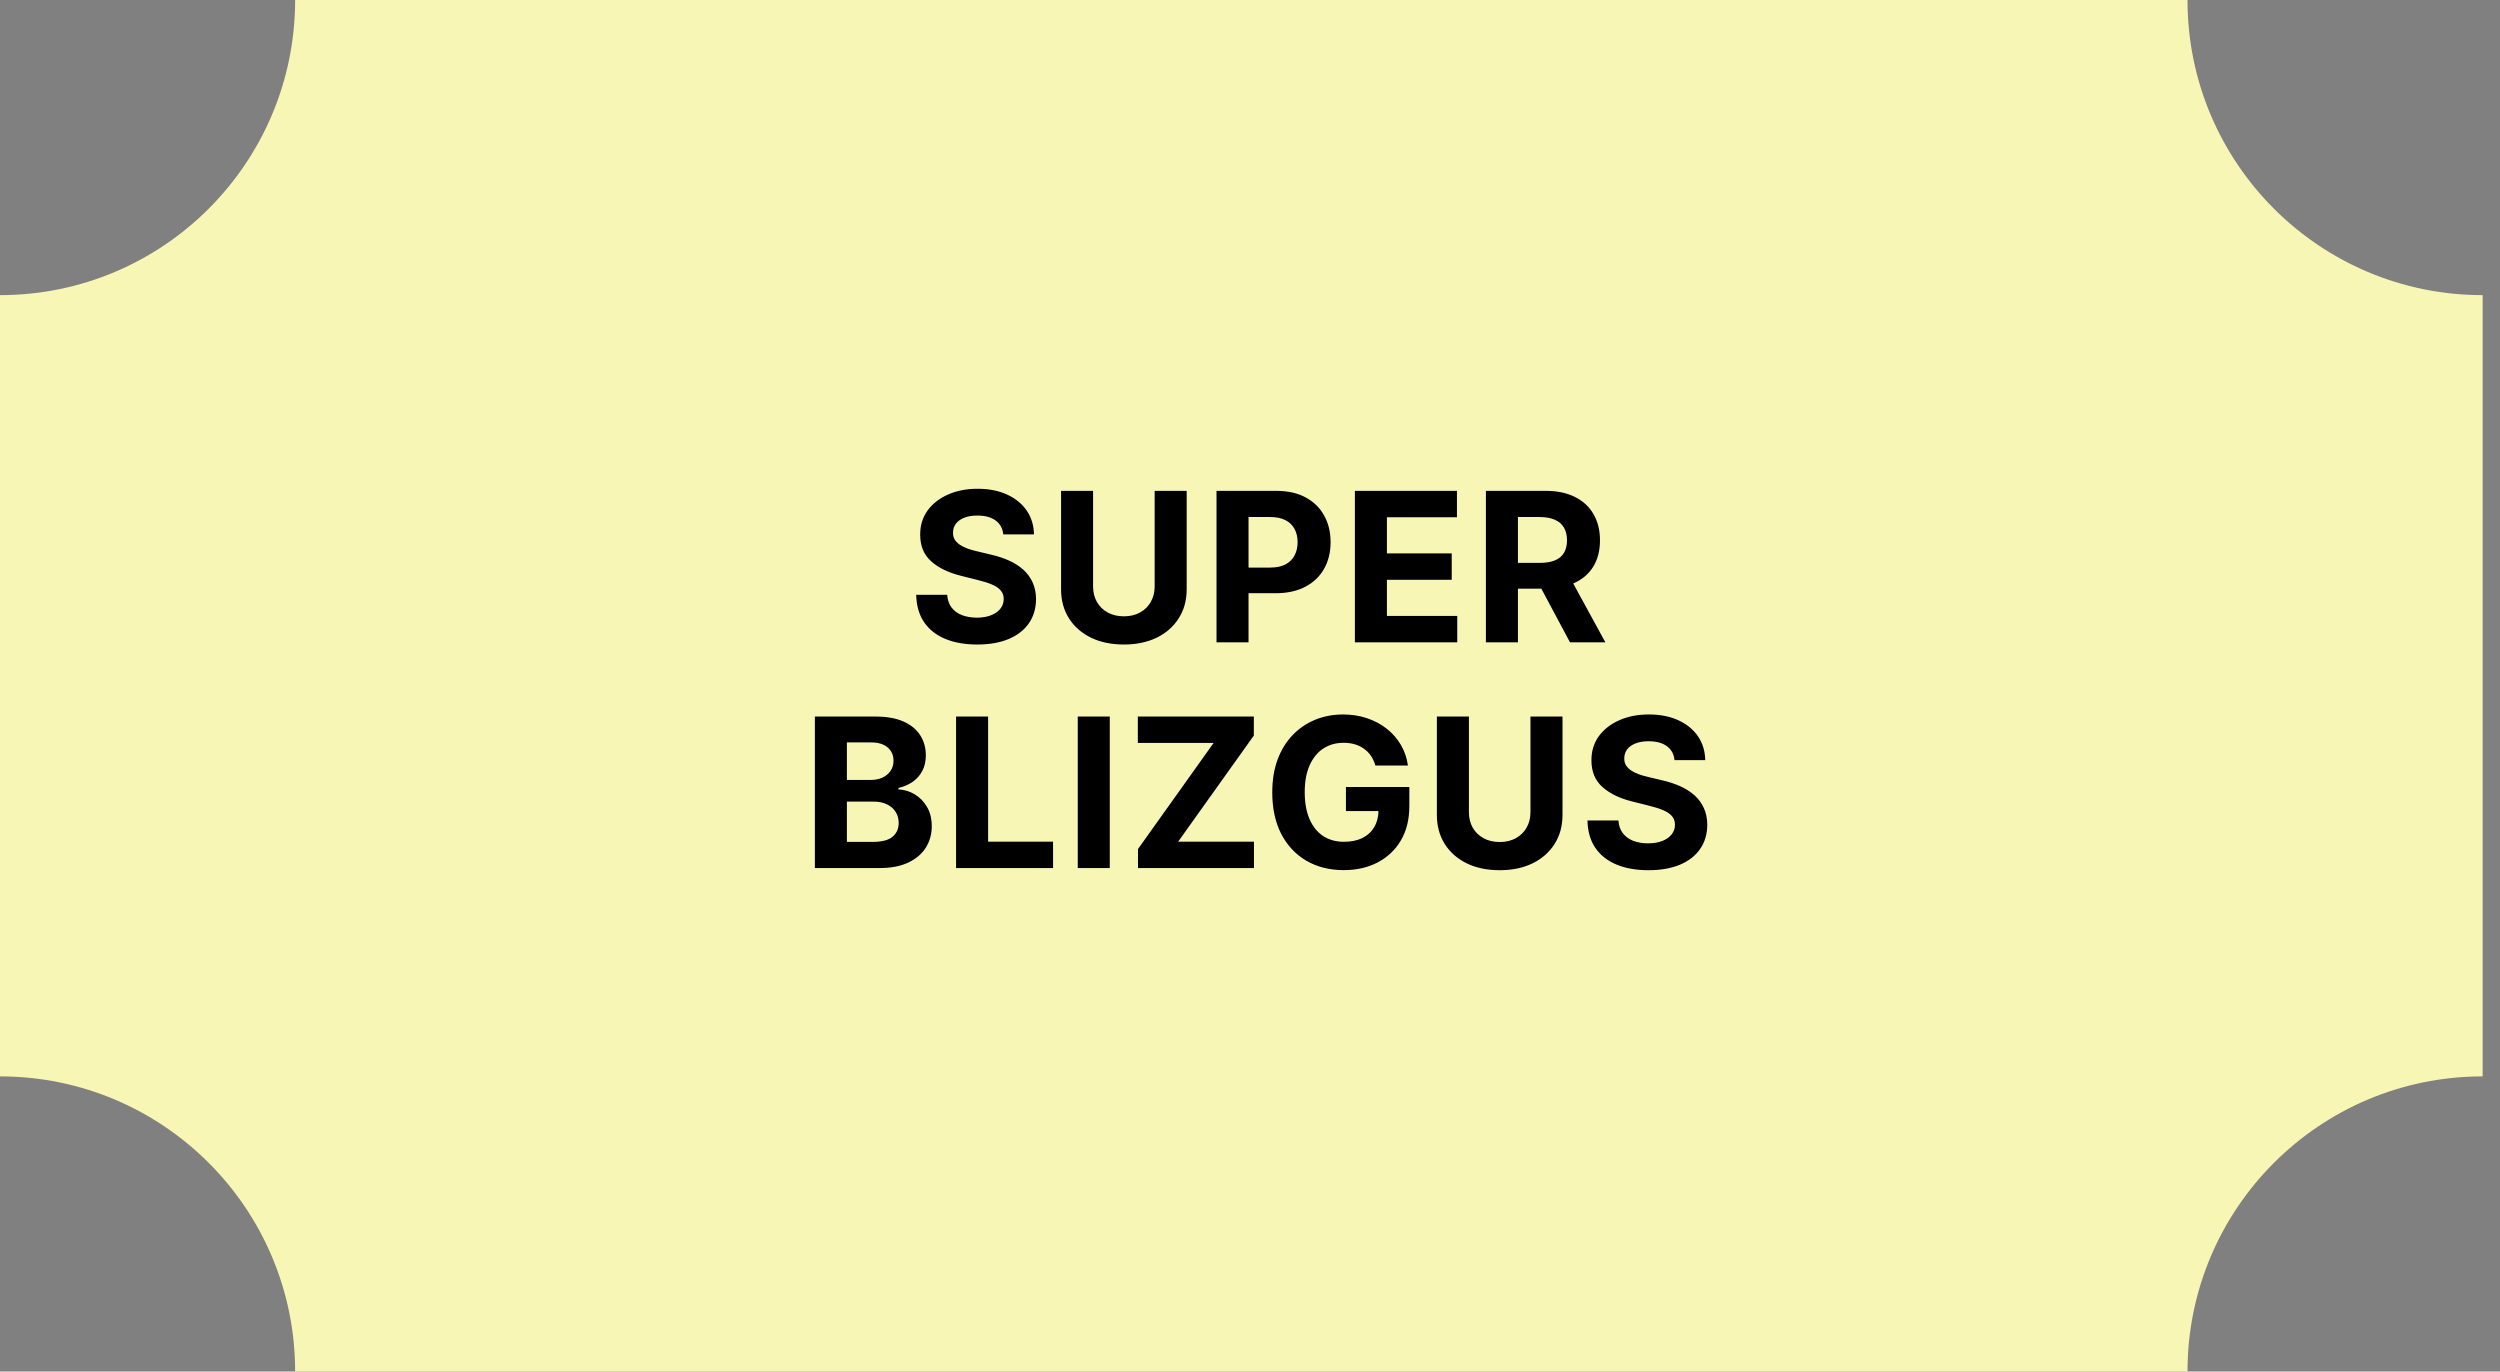
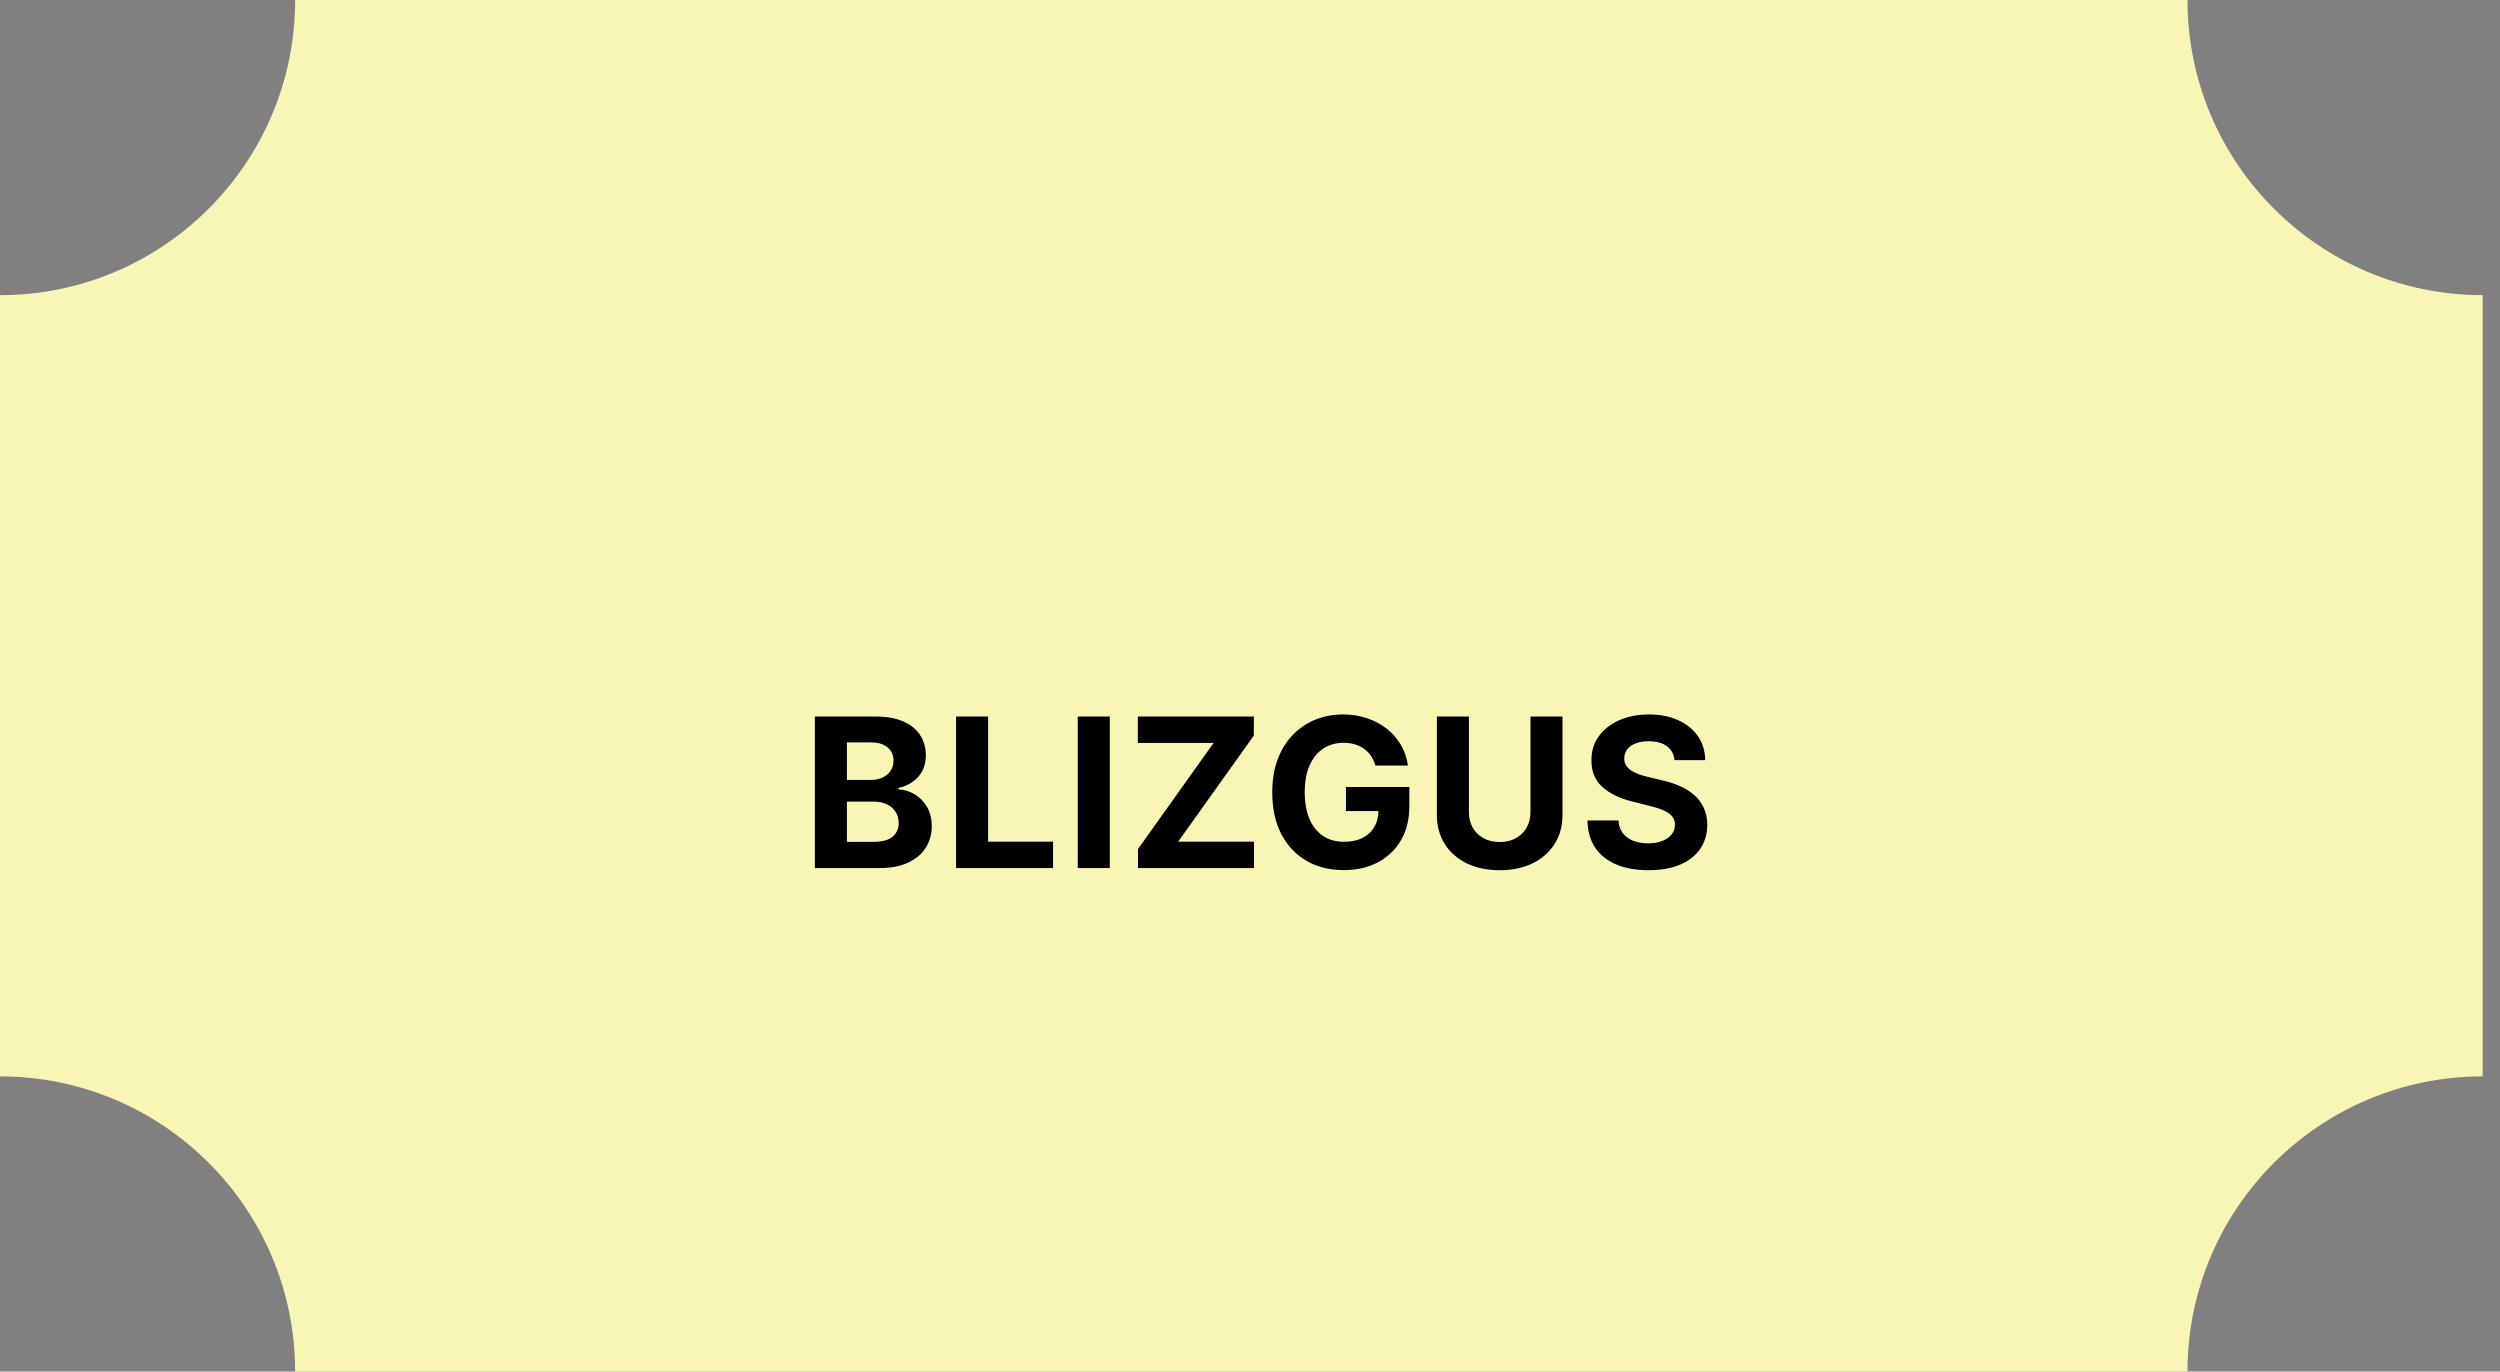
<svg xmlns="http://www.w3.org/2000/svg" width="144" height="79" viewBox="0 0 144 79" fill="none">
  <rect x="0" y="0" width="144" height="79" fill="#808080" stroke="none" />
  <path fill-rule="evenodd" clip-rule="evenodd" d="M0 17C9.389 17 17 9.389 17 0H126C126 9.389 133.611 17 143 17V62C133.611 62 126 69.611 126 79H17C17 69.611 9.389 62 0 62V17Z" fill="#F7F6B5" />
-   <path d="M57.788 30.783C57.754 30.439 57.608 30.172 57.349 29.982C57.091 29.791 56.74 29.696 56.297 29.696C55.996 29.696 55.741 29.739 55.534 29.824C55.327 29.906 55.167 30.021 55.057 30.169C54.949 30.317 54.895 30.484 54.895 30.672C54.889 30.828 54.922 30.965 54.993 31.081C55.067 31.197 55.167 31.298 55.295 31.384C55.423 31.466 55.571 31.538 55.739 31.601C55.906 31.66 56.085 31.712 56.275 31.754L57.059 31.942C57.44 32.027 57.79 32.141 58.108 32.283C58.426 32.425 58.702 32.599 58.934 32.807C59.167 33.014 59.348 33.258 59.476 33.54C59.606 33.821 59.673 34.144 59.676 34.507C59.673 35.041 59.537 35.504 59.267 35.896C59 36.285 58.614 36.588 58.108 36.804C57.605 37.017 56.998 37.124 56.288 37.124C55.584 37.124 54.97 37.016 54.447 36.8C53.927 36.584 53.521 36.264 53.229 35.841C52.939 35.415 52.787 34.888 52.773 34.26H54.558C54.578 34.553 54.662 34.797 54.809 34.993C54.96 35.186 55.16 35.332 55.41 35.432C55.663 35.528 55.949 35.577 56.267 35.577C56.579 35.577 56.851 35.531 57.081 35.44C57.314 35.349 57.494 35.223 57.622 35.061C57.75 34.899 57.814 34.713 57.814 34.503C57.814 34.307 57.755 34.142 57.639 34.008C57.525 33.875 57.358 33.761 57.136 33.668C56.917 33.574 56.649 33.489 56.331 33.412L55.38 33.173C54.645 32.994 54.064 32.715 53.638 32.334C53.212 31.953 53 31.44 53.003 30.796C53 30.267 53.141 29.805 53.425 29.41C53.712 29.016 54.105 28.707 54.605 28.486C55.105 28.264 55.673 28.153 56.309 28.153C56.957 28.153 57.523 28.264 58.005 28.486C58.491 28.707 58.869 29.016 59.139 29.41C59.409 29.805 59.548 30.263 59.557 30.783H57.788ZM66.508 28.273H68.353V33.94C68.353 34.577 68.201 35.133 67.897 35.611C67.596 36.088 67.174 36.46 66.631 36.727C66.089 36.992 65.457 37.124 64.735 37.124C64.011 37.124 63.377 36.992 62.834 36.727C62.292 36.46 61.87 36.088 61.569 35.611C61.268 35.133 61.117 34.577 61.117 33.94V28.273H62.962V33.783C62.962 34.115 63.035 34.41 63.18 34.669C63.327 34.928 63.535 35.131 63.802 35.278C64.069 35.426 64.38 35.5 64.735 35.5C65.093 35.5 65.404 35.426 65.668 35.278C65.935 35.131 66.141 34.928 66.286 34.669C66.434 34.41 66.508 34.115 66.508 33.783V28.273ZM70.071 37V28.273H73.514C74.176 28.273 74.74 28.399 75.206 28.652C75.672 28.902 76.027 29.25 76.271 29.696C76.519 30.139 76.642 30.651 76.642 31.23C76.642 31.81 76.517 32.321 76.267 32.764C76.017 33.207 75.655 33.553 75.18 33.8C74.709 34.047 74.138 34.17 73.467 34.17H71.273V32.692H73.169C73.524 32.692 73.817 32.631 74.047 32.508C74.28 32.383 74.453 32.212 74.567 31.993C74.683 31.771 74.742 31.517 74.742 31.23C74.742 30.94 74.683 30.688 74.567 30.472C74.453 30.253 74.28 30.084 74.047 29.965C73.814 29.842 73.519 29.781 73.16 29.781H71.916V37H70.071ZM78.041 37V28.273H83.921V29.794H79.886V31.874H83.619V33.395H79.886V35.479H83.938V37H78.041ZM85.588 37V28.273H89.031C89.691 28.273 90.253 28.391 90.719 28.626C91.188 28.859 91.544 29.19 91.788 29.619C92.036 30.046 92.159 30.547 92.159 31.124C92.159 31.703 92.034 32.202 91.784 32.619C91.534 33.034 91.172 33.352 90.698 33.574C90.226 33.795 89.655 33.906 88.984 33.906H86.679V32.423H88.686C89.038 32.423 89.331 32.375 89.564 32.278C89.797 32.182 89.97 32.037 90.084 31.844C90.2 31.651 90.259 31.41 90.259 31.124C90.259 30.834 90.2 30.59 90.084 30.391C89.97 30.192 89.796 30.041 89.56 29.939C89.327 29.834 89.033 29.781 88.678 29.781H87.433V37H85.588ZM90.301 33.028L92.47 37H90.433L88.311 33.028H90.301Z" fill="black" />
  <path d="M46.936 50V41.273H50.43C51.072 41.273 51.608 41.368 52.037 41.558C52.466 41.749 52.788 42.013 53.004 42.351C53.22 42.686 53.328 43.072 53.328 43.51C53.328 43.851 53.26 44.151 53.123 44.409C52.987 44.665 52.8 44.875 52.561 45.04C52.325 45.202 52.055 45.317 51.751 45.385V45.47C52.084 45.484 52.395 45.578 52.684 45.751C52.977 45.925 53.214 46.168 53.396 46.48C53.578 46.79 53.669 47.159 53.669 47.588C53.669 48.051 53.554 48.465 53.324 48.828C53.096 49.189 52.76 49.474 52.314 49.685C51.868 49.895 51.318 50 50.665 50H46.936ZM48.781 48.492H50.285C50.8 48.492 51.175 48.394 51.41 48.197C51.646 47.999 51.764 47.734 51.764 47.405C51.764 47.163 51.706 46.95 51.589 46.766C51.473 46.581 51.307 46.436 51.091 46.331C50.878 46.226 50.623 46.173 50.328 46.173H48.781V48.492ZM48.781 44.925H50.149C50.402 44.925 50.626 44.881 50.822 44.793C51.021 44.702 51.177 44.574 51.291 44.409C51.407 44.244 51.466 44.047 51.466 43.817C51.466 43.501 51.353 43.247 51.129 43.054C50.907 42.861 50.592 42.764 50.183 42.764H48.781V44.925ZM55.069 50V41.273H56.915V48.479H60.656V50H55.069ZM63.923 41.273V50H62.078V41.273H63.923ZM65.548 50V48.905L69.903 42.794H65.539V41.273H72.221V42.368L67.862 48.479H72.229V50H65.548ZM79.222 44.094C79.162 43.886 79.079 43.703 78.971 43.544C78.863 43.382 78.731 43.246 78.574 43.135C78.421 43.021 78.245 42.935 78.046 42.875C77.85 42.815 77.632 42.785 77.394 42.785C76.948 42.785 76.556 42.896 76.218 43.118C75.882 43.34 75.621 43.662 75.434 44.085C75.246 44.506 75.152 45.02 75.152 45.628C75.152 46.236 75.245 46.753 75.429 47.179C75.614 47.605 75.875 47.93 76.213 48.155C76.552 48.376 76.951 48.487 77.411 48.487C77.829 48.487 78.185 48.413 78.481 48.266C78.779 48.115 79.006 47.903 79.162 47.631C79.321 47.358 79.401 47.035 79.401 46.663L79.776 46.719H77.526V45.33H81.178V46.429C81.178 47.196 81.016 47.855 80.692 48.406C80.368 48.955 79.922 49.378 79.354 49.676C78.786 49.972 78.135 50.119 77.402 50.119C76.584 50.119 75.865 49.939 75.246 49.578C74.627 49.215 74.144 48.699 73.797 48.031C73.454 47.361 73.282 46.565 73.282 45.645C73.282 44.938 73.384 44.307 73.588 43.753C73.796 43.196 74.086 42.724 74.458 42.338C74.83 41.952 75.263 41.658 75.757 41.456C76.252 41.254 76.787 41.153 77.364 41.153C77.858 41.153 78.319 41.226 78.745 41.371C79.171 41.513 79.549 41.715 79.878 41.976C80.211 42.237 80.482 42.548 80.692 42.909C80.902 43.267 81.037 43.662 81.097 44.094H79.222ZM88.155 41.273H90V46.94C90 47.577 89.848 48.133 89.544 48.611C89.243 49.088 88.821 49.46 88.278 49.727C87.736 49.992 87.103 50.124 86.382 50.124C85.657 50.124 85.024 49.992 84.481 49.727C83.939 49.46 83.517 49.088 83.216 48.611C82.915 48.133 82.764 47.577 82.764 46.94V41.273H84.609V46.783C84.609 47.115 84.682 47.41 84.826 47.669C84.974 47.928 85.182 48.131 85.449 48.278C85.716 48.426 86.027 48.5 86.382 48.5C86.74 48.5 87.051 48.426 87.315 48.278C87.582 48.131 87.788 47.928 87.933 47.669C88.081 47.41 88.155 47.115 88.155 46.783V41.273ZM96.452 43.783C96.418 43.439 96.272 43.172 96.013 42.981C95.755 42.791 95.404 42.696 94.961 42.696C94.66 42.696 94.405 42.739 94.198 42.824C93.991 42.906 93.832 43.021 93.721 43.169C93.613 43.317 93.559 43.484 93.559 43.672C93.553 43.828 93.586 43.965 93.657 44.081C93.731 44.197 93.832 44.298 93.959 44.383C94.087 44.466 94.235 44.538 94.403 44.601C94.57 44.66 94.749 44.712 94.939 44.754L95.724 44.942C96.104 45.027 96.454 45.141 96.772 45.283C97.09 45.425 97.366 45.599 97.599 45.807C97.832 46.014 98.012 46.258 98.14 46.54C98.27 46.821 98.337 47.144 98.34 47.507C98.337 48.041 98.201 48.504 97.931 48.896C97.664 49.285 97.278 49.588 96.772 49.804C96.269 50.017 95.662 50.124 94.952 50.124C94.248 50.124 93.634 50.016 93.111 49.8C92.591 49.584 92.185 49.264 91.893 48.841C91.603 48.415 91.451 47.888 91.437 47.26H93.222C93.242 47.553 93.326 47.797 93.474 47.993C93.624 48.186 93.824 48.332 94.074 48.432C94.327 48.528 94.613 48.577 94.931 48.577C95.243 48.577 95.515 48.531 95.745 48.44C95.978 48.349 96.158 48.223 96.286 48.061C96.414 47.899 96.478 47.713 96.478 47.503C96.478 47.307 96.42 47.142 96.303 47.008C96.189 46.875 96.022 46.761 95.8 46.668C95.582 46.574 95.313 46.489 94.995 46.412L94.045 46.173C93.309 45.994 92.728 45.715 92.302 45.334C91.876 44.953 91.664 44.44 91.667 43.795C91.664 43.267 91.805 42.805 92.089 42.41C92.376 42.016 92.769 41.707 93.269 41.486C93.769 41.264 94.337 41.153 94.974 41.153C95.621 41.153 96.187 41.264 96.67 41.486C97.155 41.707 97.533 42.016 97.803 42.41C98.073 42.805 98.212 43.263 98.221 43.783H96.452Z" fill="black" />
</svg>